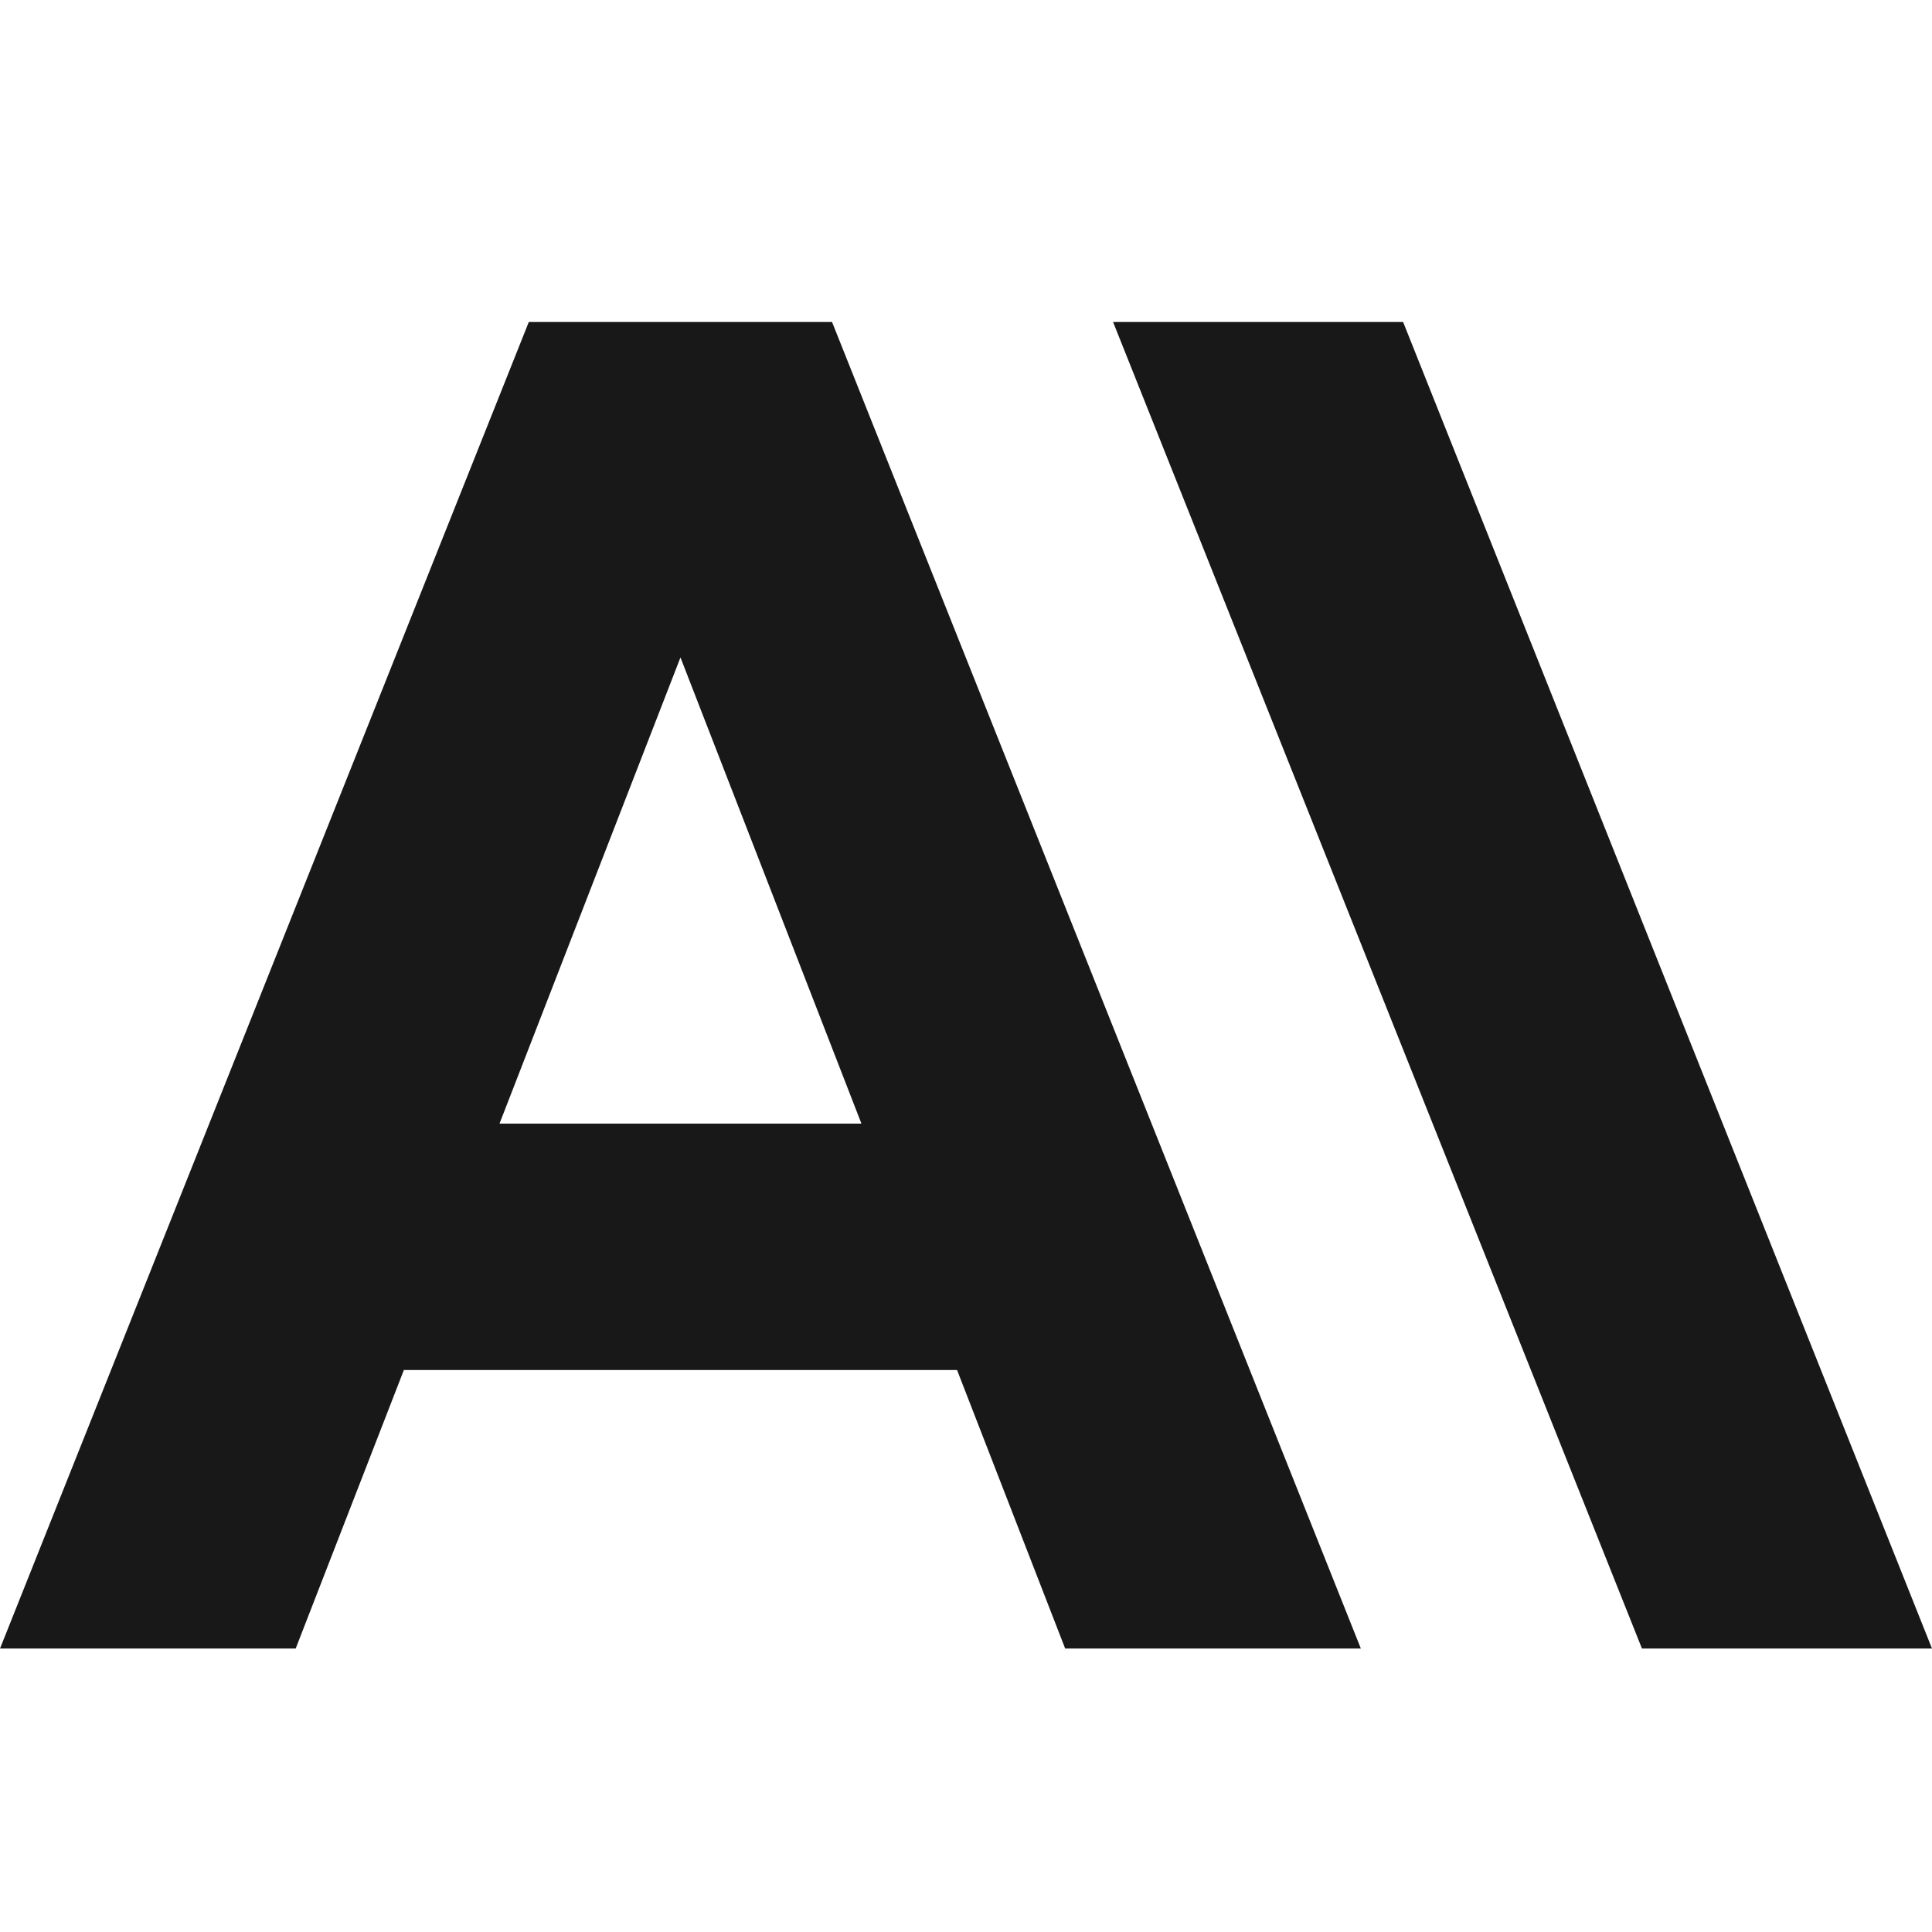
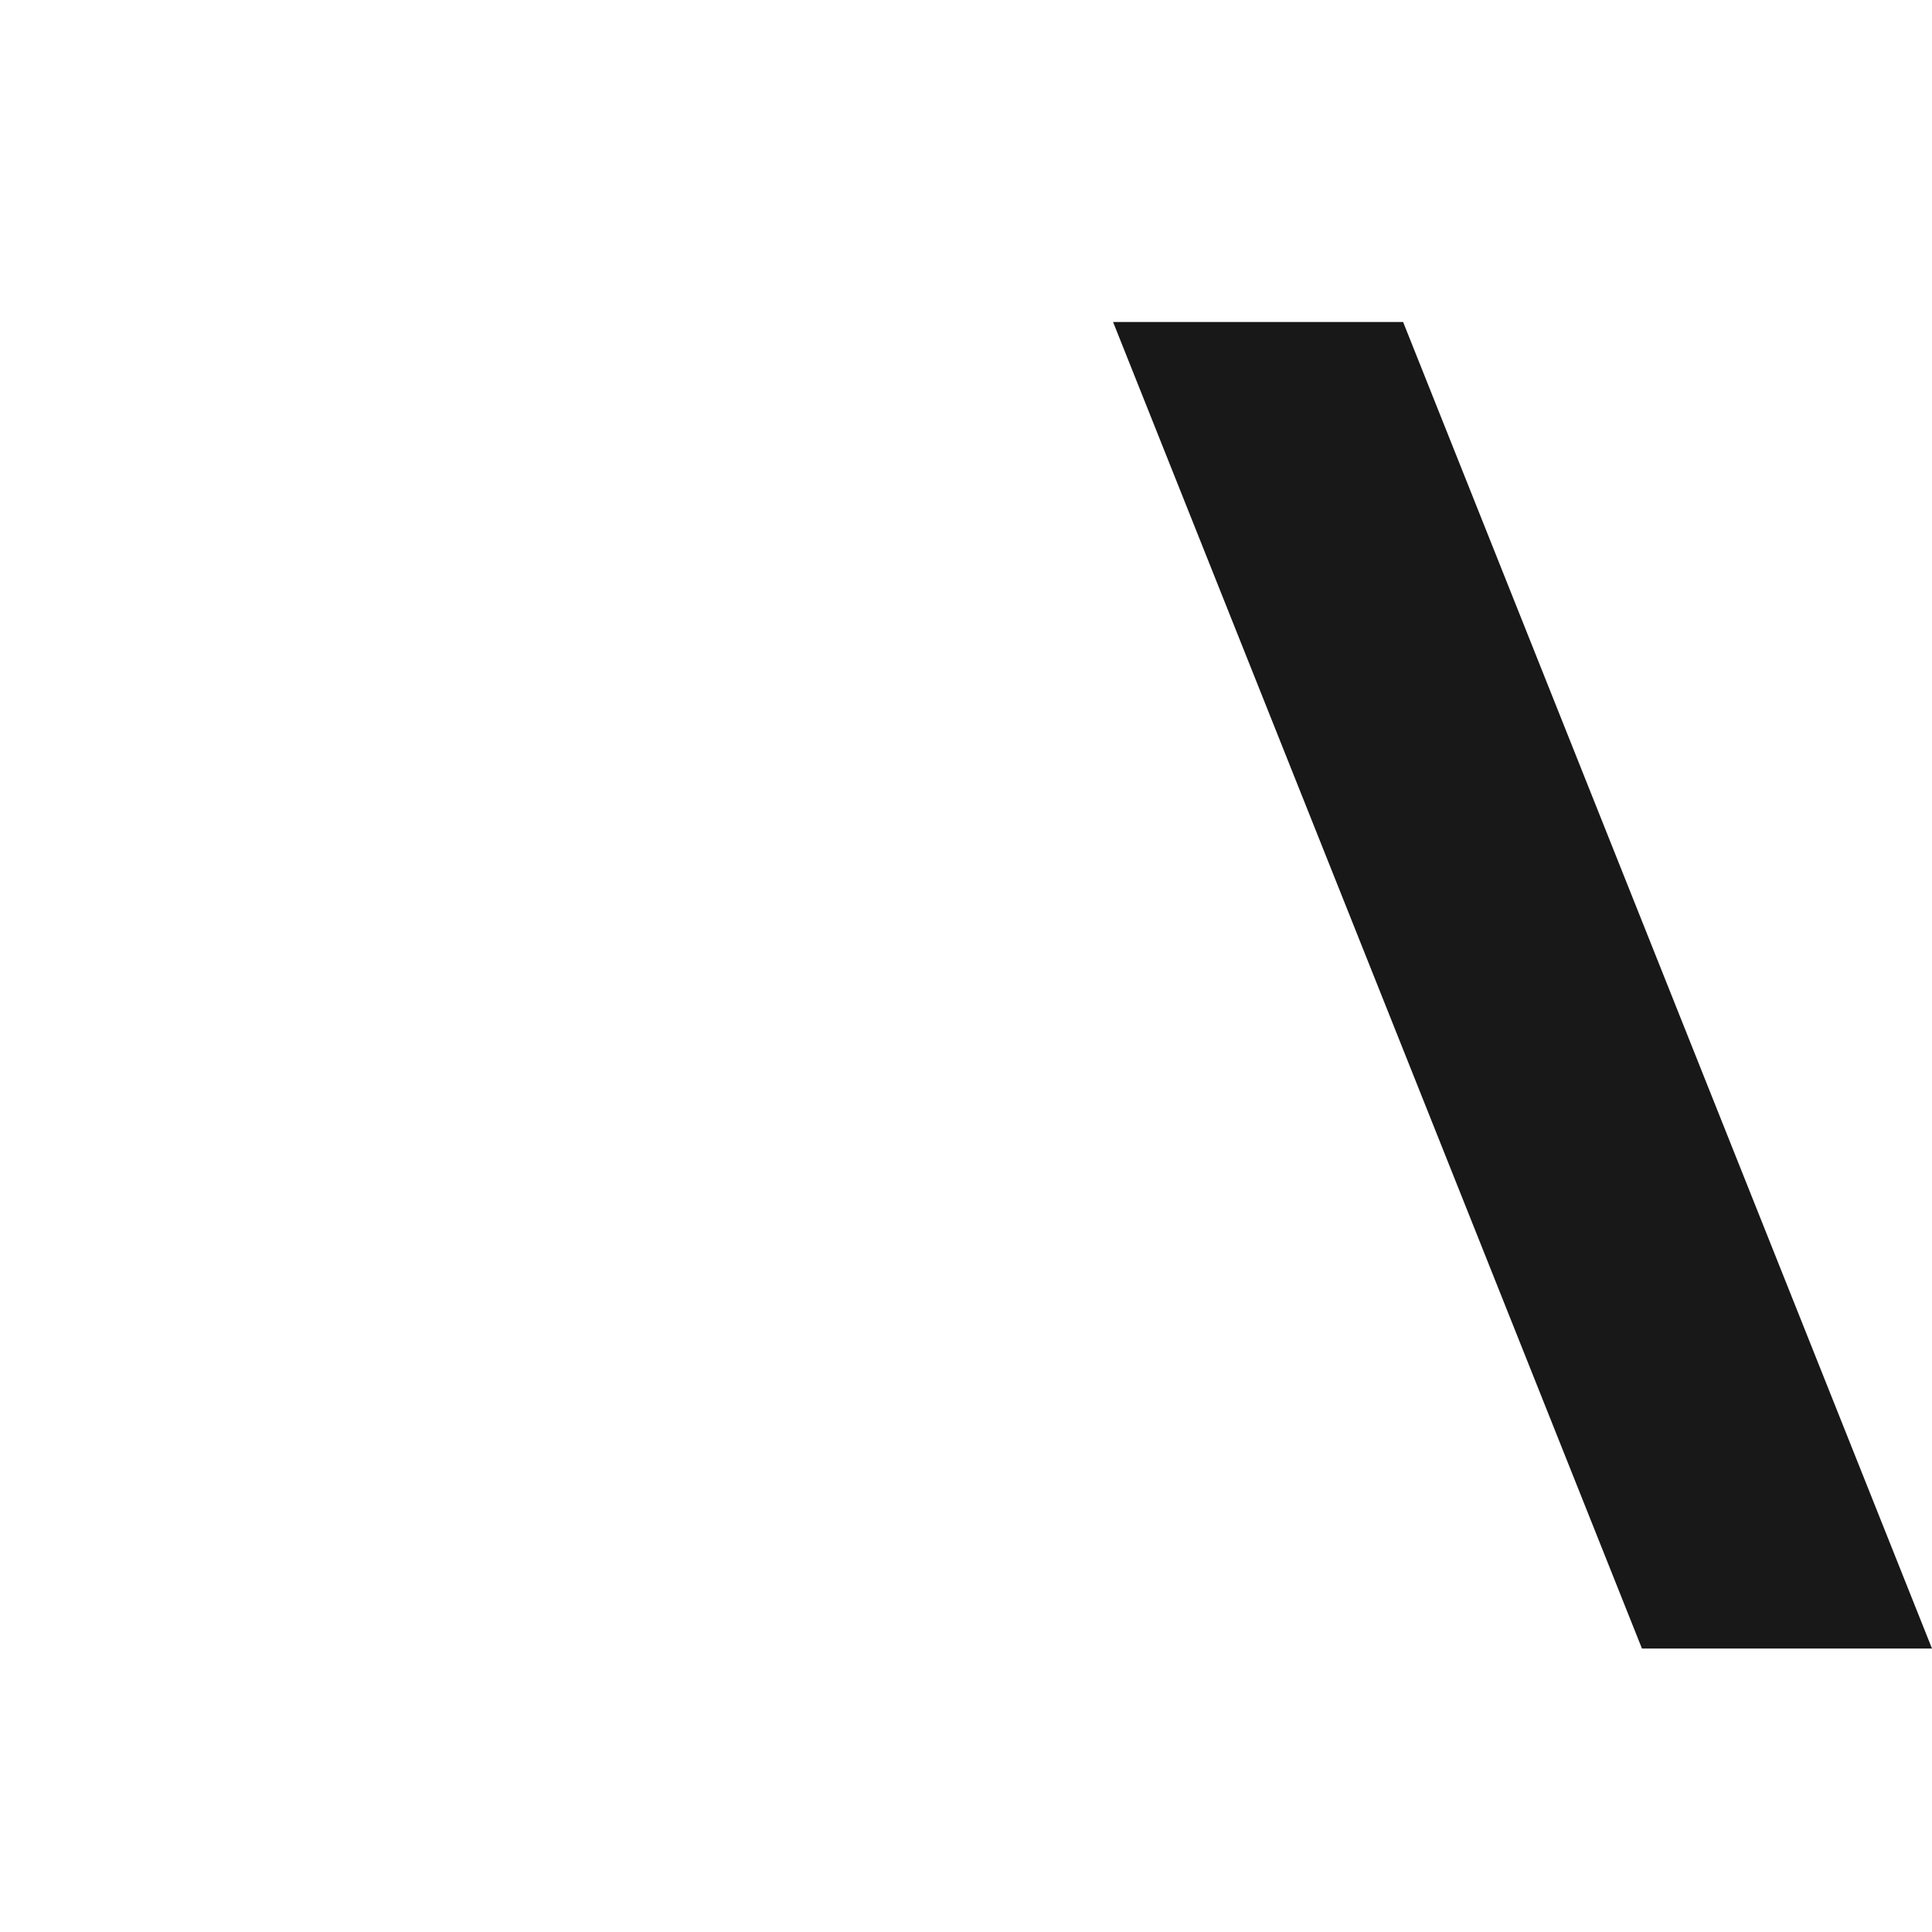
<svg xmlns="http://www.w3.org/2000/svg" width="24" height="24" viewBox="0 0 24 24" fill="none">
-   <path d="M13.827 4L20.397 20.479H24L17.43 4H13.827Z" fill="#181818" />
-   <path d="M6.205 13.958L8.453 8.167L10.701 13.958H6.205ZM6.569 4L0 20.479H3.673L5.017 17.019H11.889L13.232 20.479H16.905L10.336 4H6.569Z" fill="#181818" />
+   <path d="M13.827 4L20.397 20.479H24L17.43 4Z" fill="#181818" />
</svg>